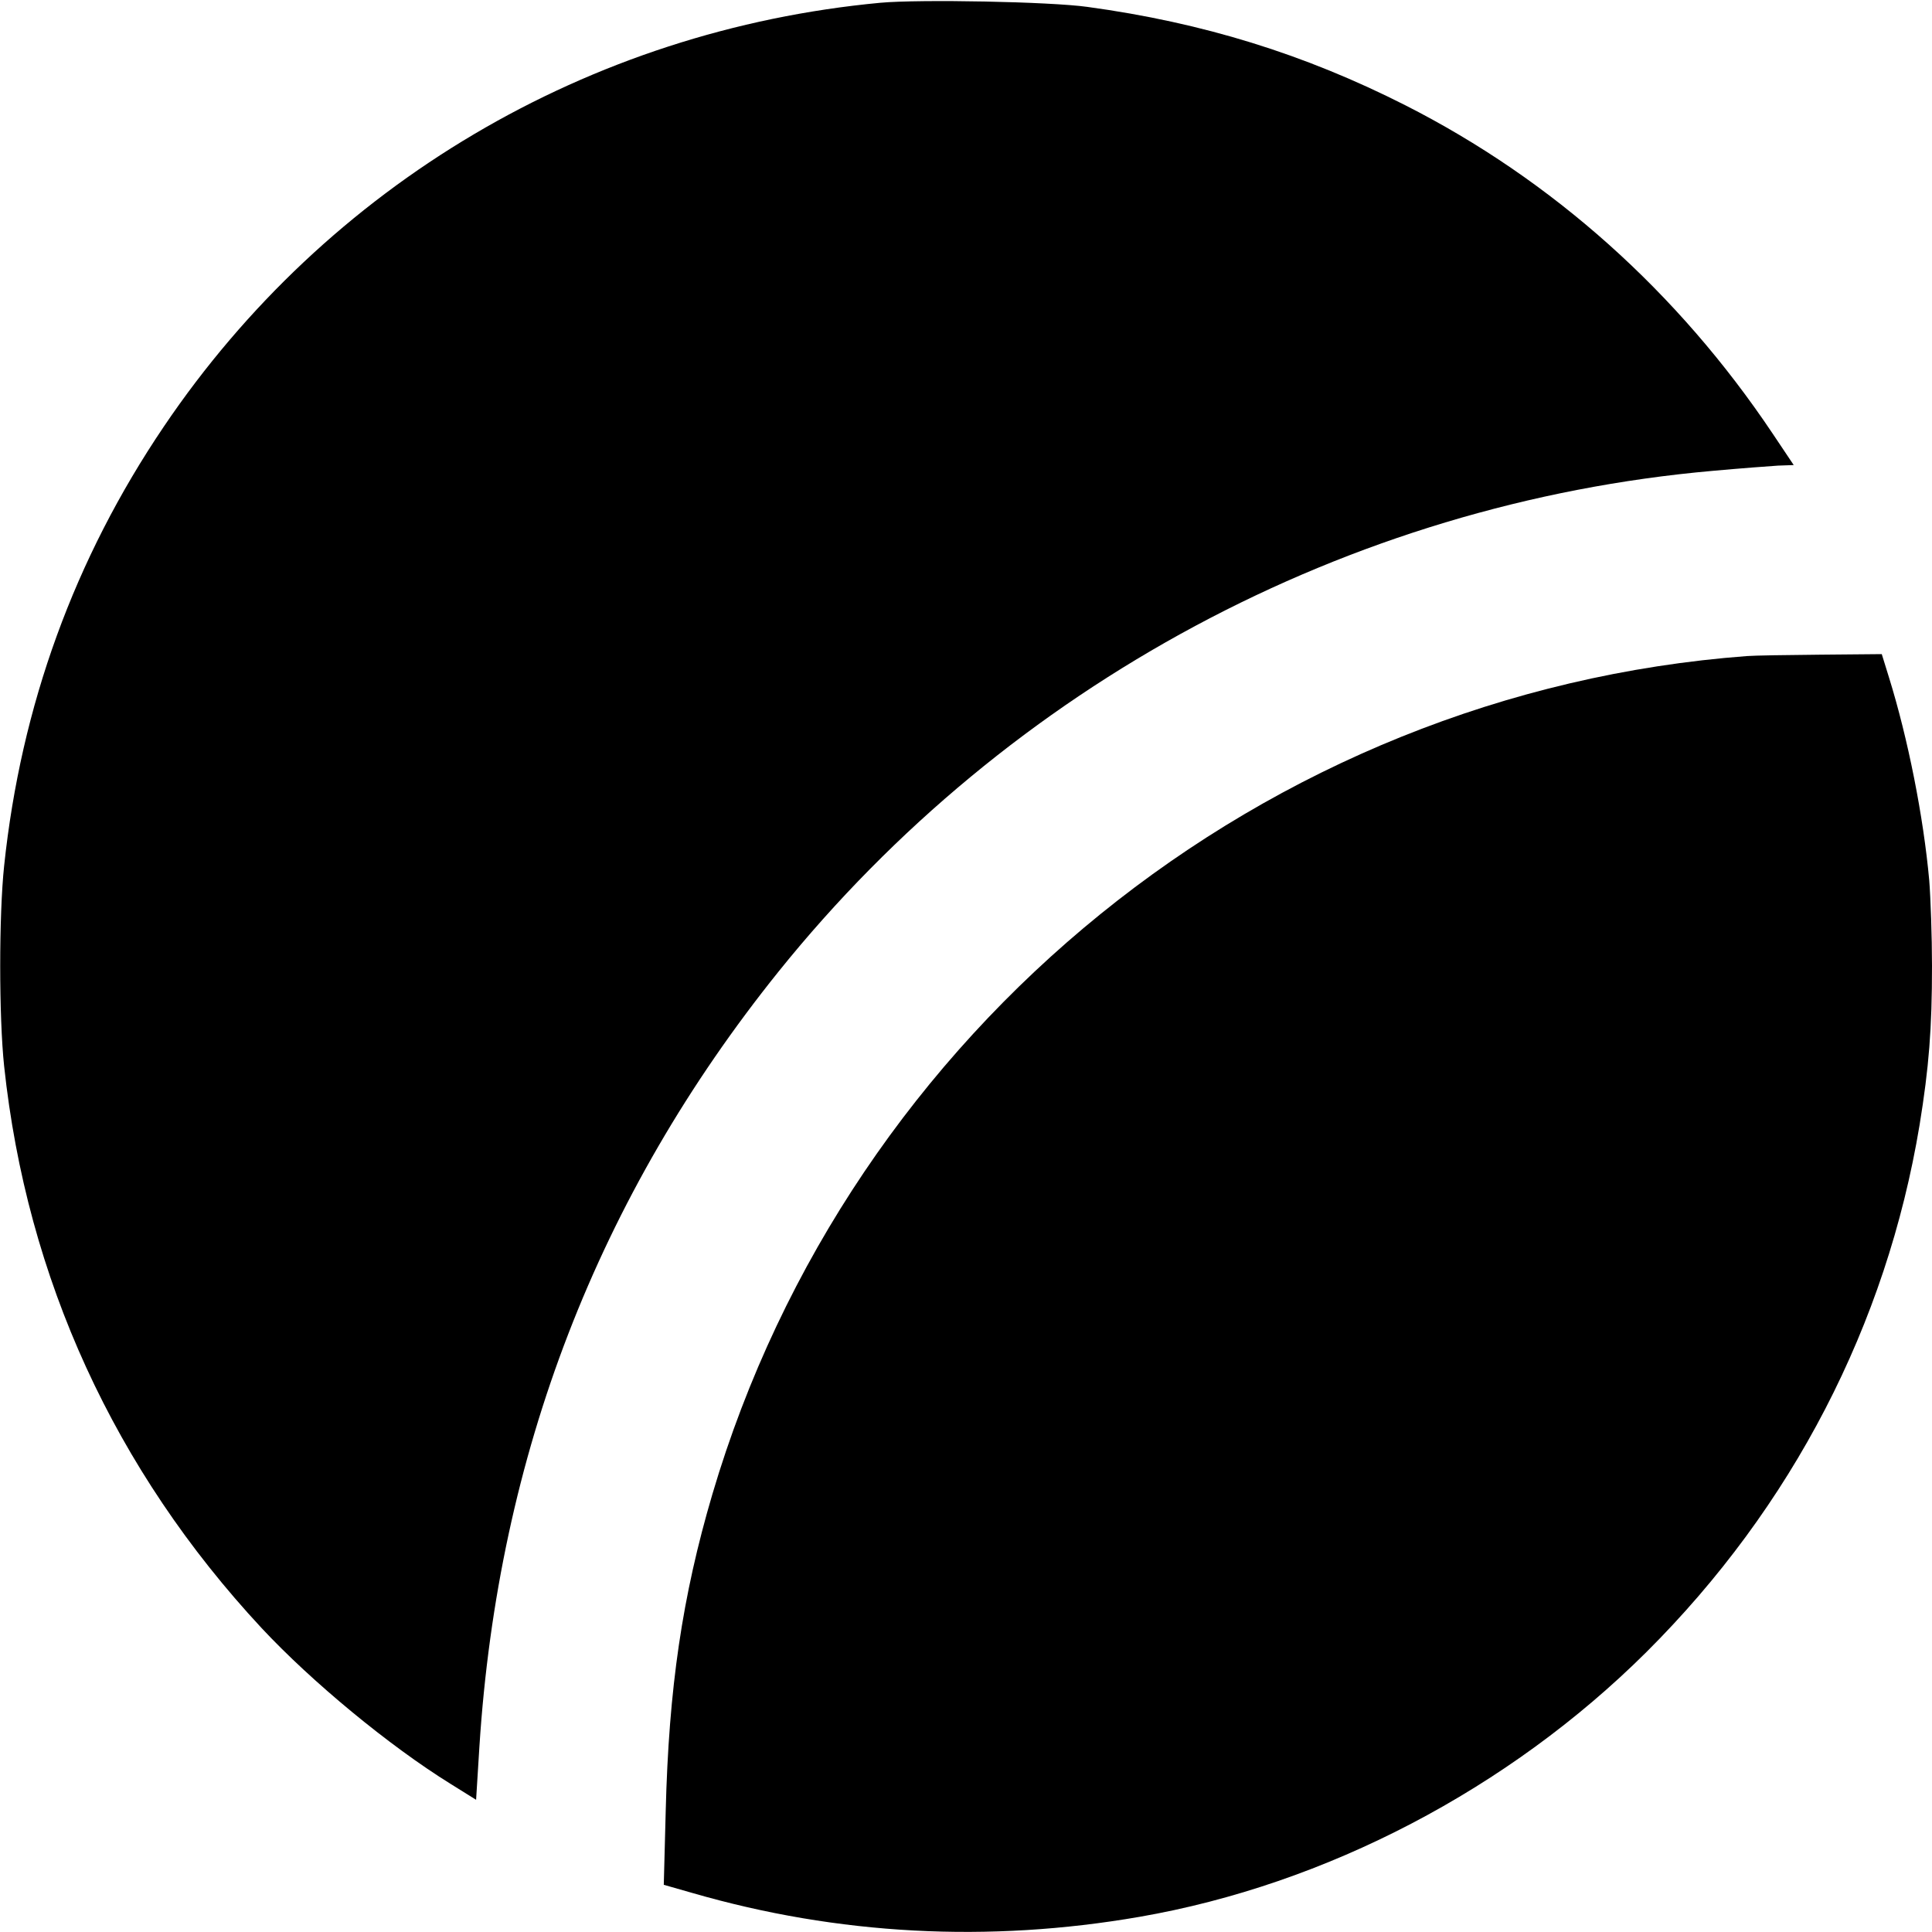
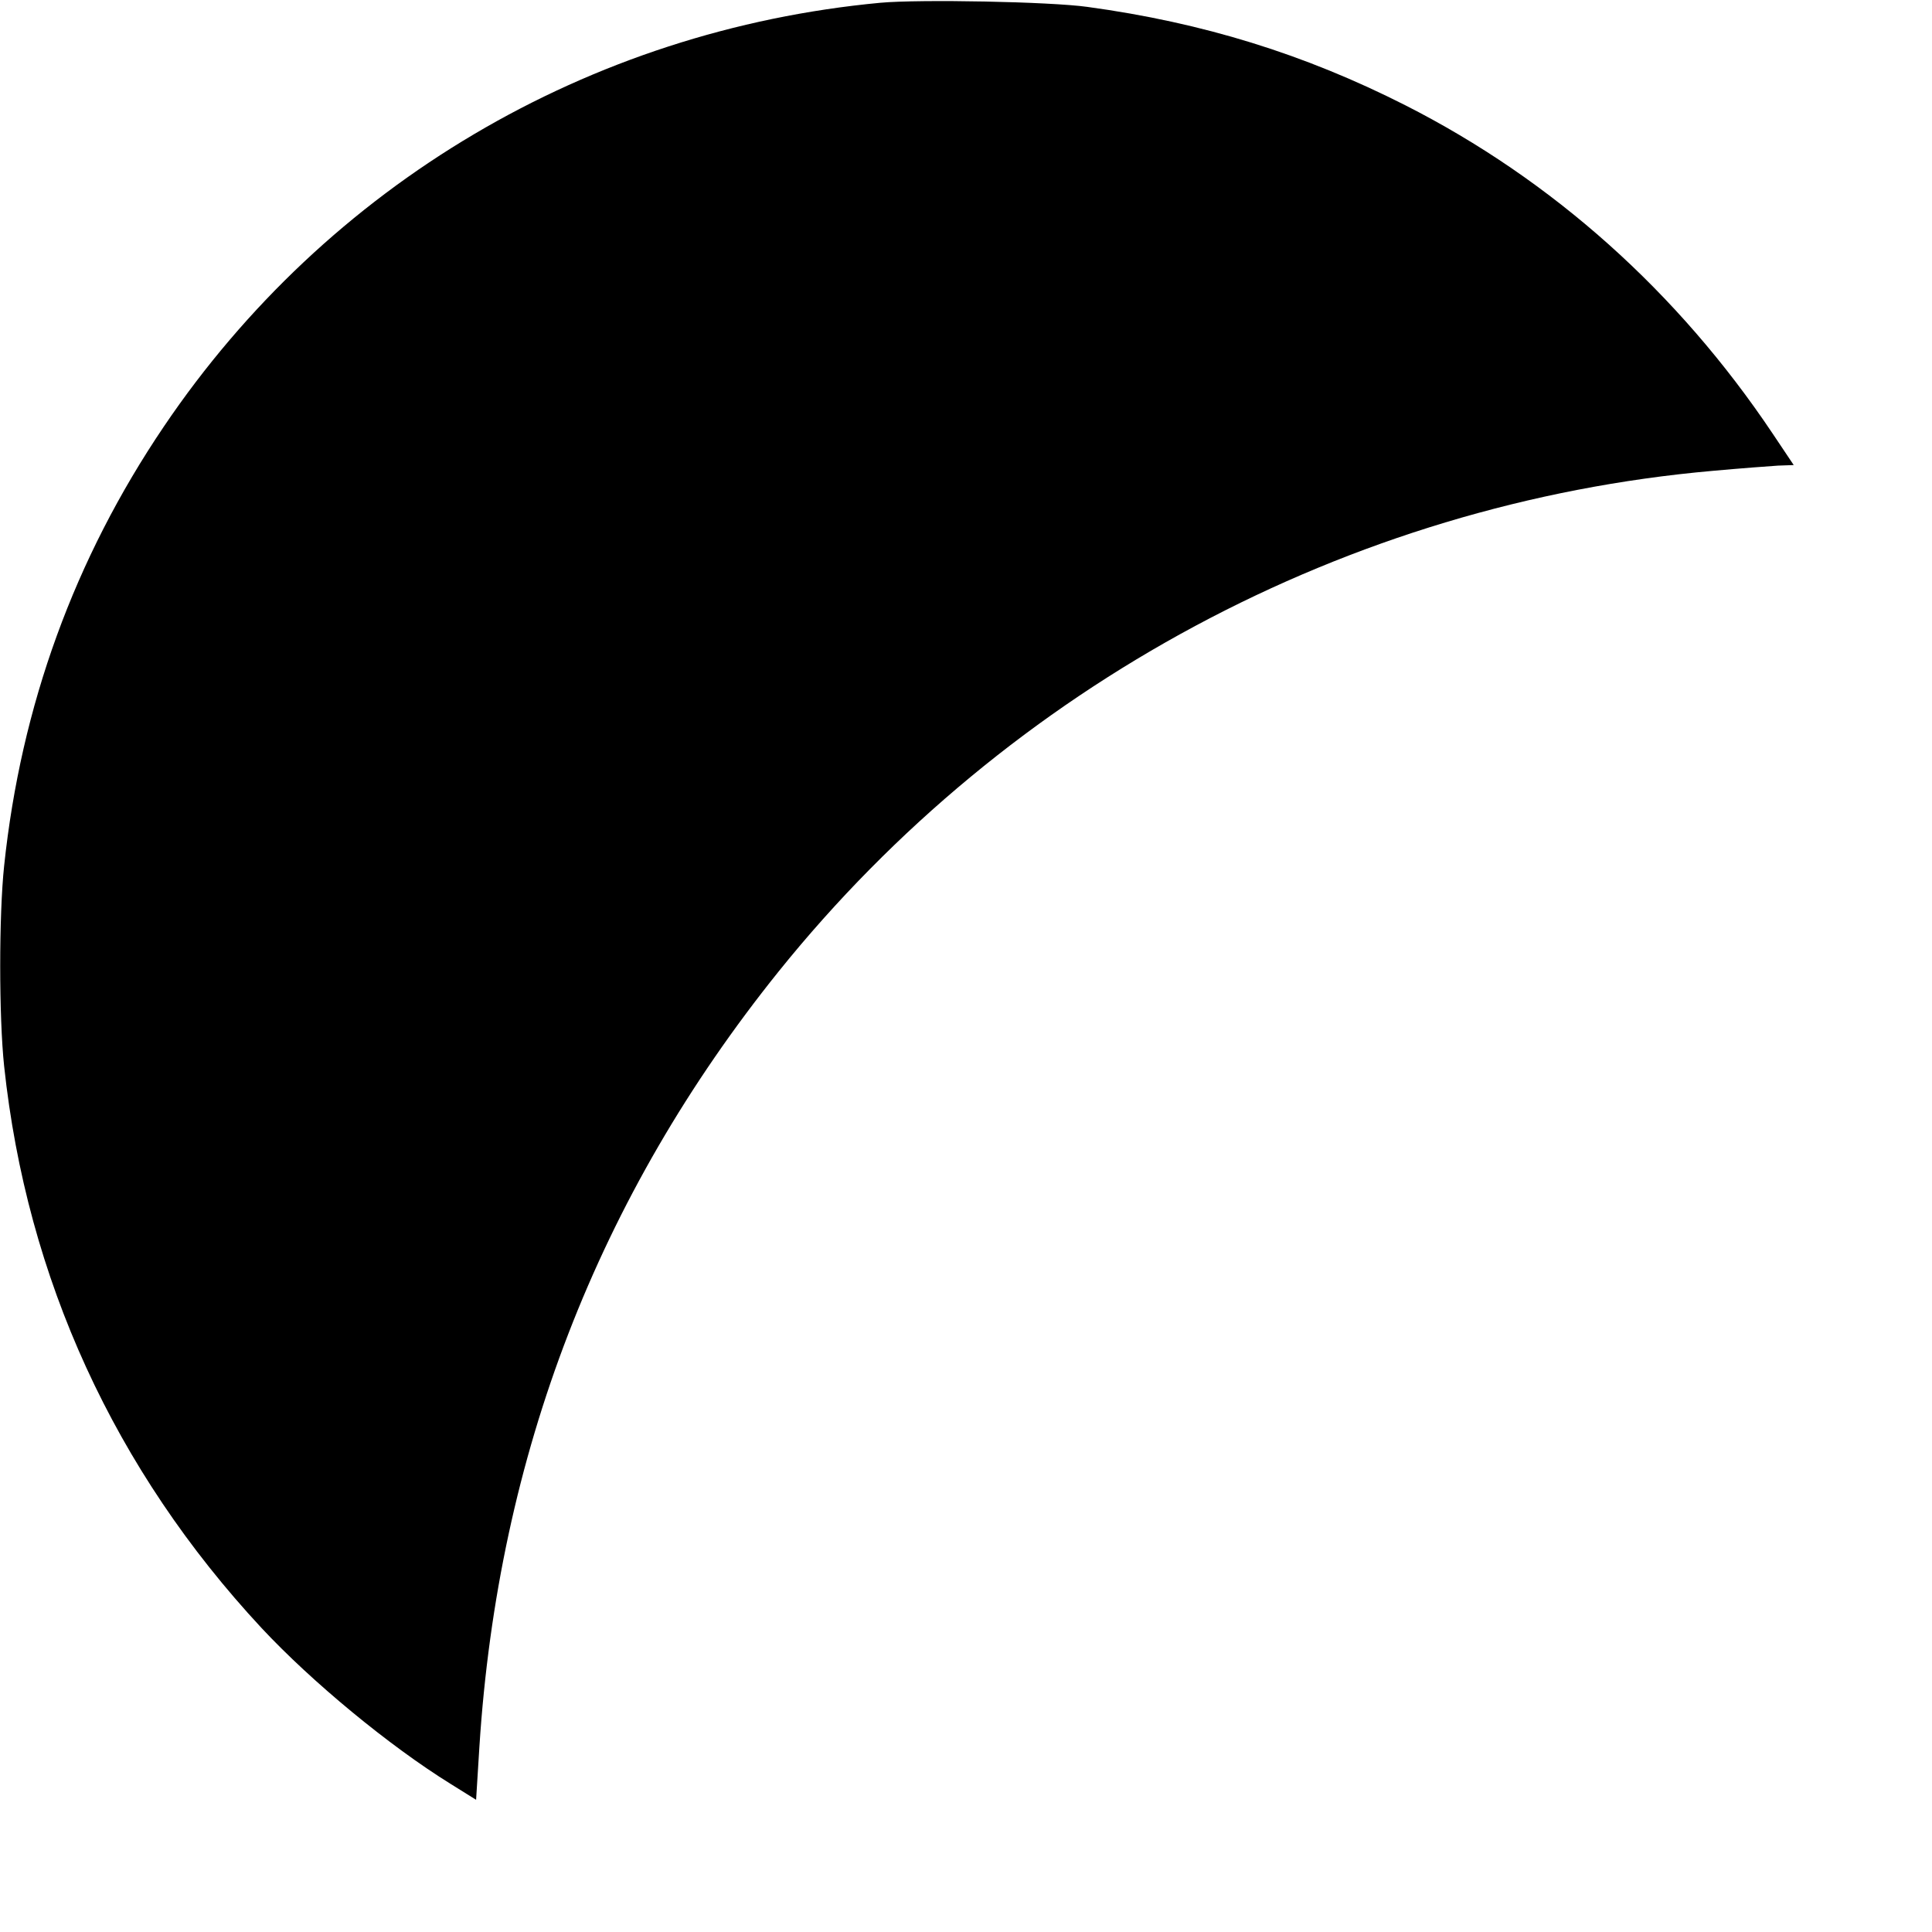
<svg xmlns="http://www.w3.org/2000/svg" version="1.0" width="700pt" height="700pt" viewBox="0 0 700 700" preserveAspectRatio="xMidYMid meet">
  <g transform="translate(0,700) scale(0.1,-0.1)" fill="#000000" stroke="none">
    <path d="M3190 6990 c-1057 -99 -2004 -659 -2596 -1535 -324 -479 -518 -1012 -579 -1592 -19 -179 -19 -547 0 -726 82 -769 400 -1463 933 -2036 182 -195 463 -427 684 -564 l93 -58 12 193 c68 1058 430 1994 1084 2808 835 1038 2064 1697 3384 1814 99 9 206 17 237 19 l57 2 -77 115 c-343 512 -797 918 -1331 1189 -365 185 -733 299 -1151 356 -136 19 -607 28 -750 15z" />
-     <path d="M6330 4623 c-1747 -131 -3251 -1350 -3749 -3037 -109 -370 -158 -703 -169 -1148 l-7 -267 105 -30 c526 -152 1071 -181 1619 -86 675 117 1337 463 1836 959 528 526 870 1186 990 1910 34 209 45 349 45 576 0 107 -5 247 -10 310 -21 232 -77 514 -146 736 l-26 84 -222 -2 c-121 -1 -241 -3 -266 -5z" />
  </g>
</svg>